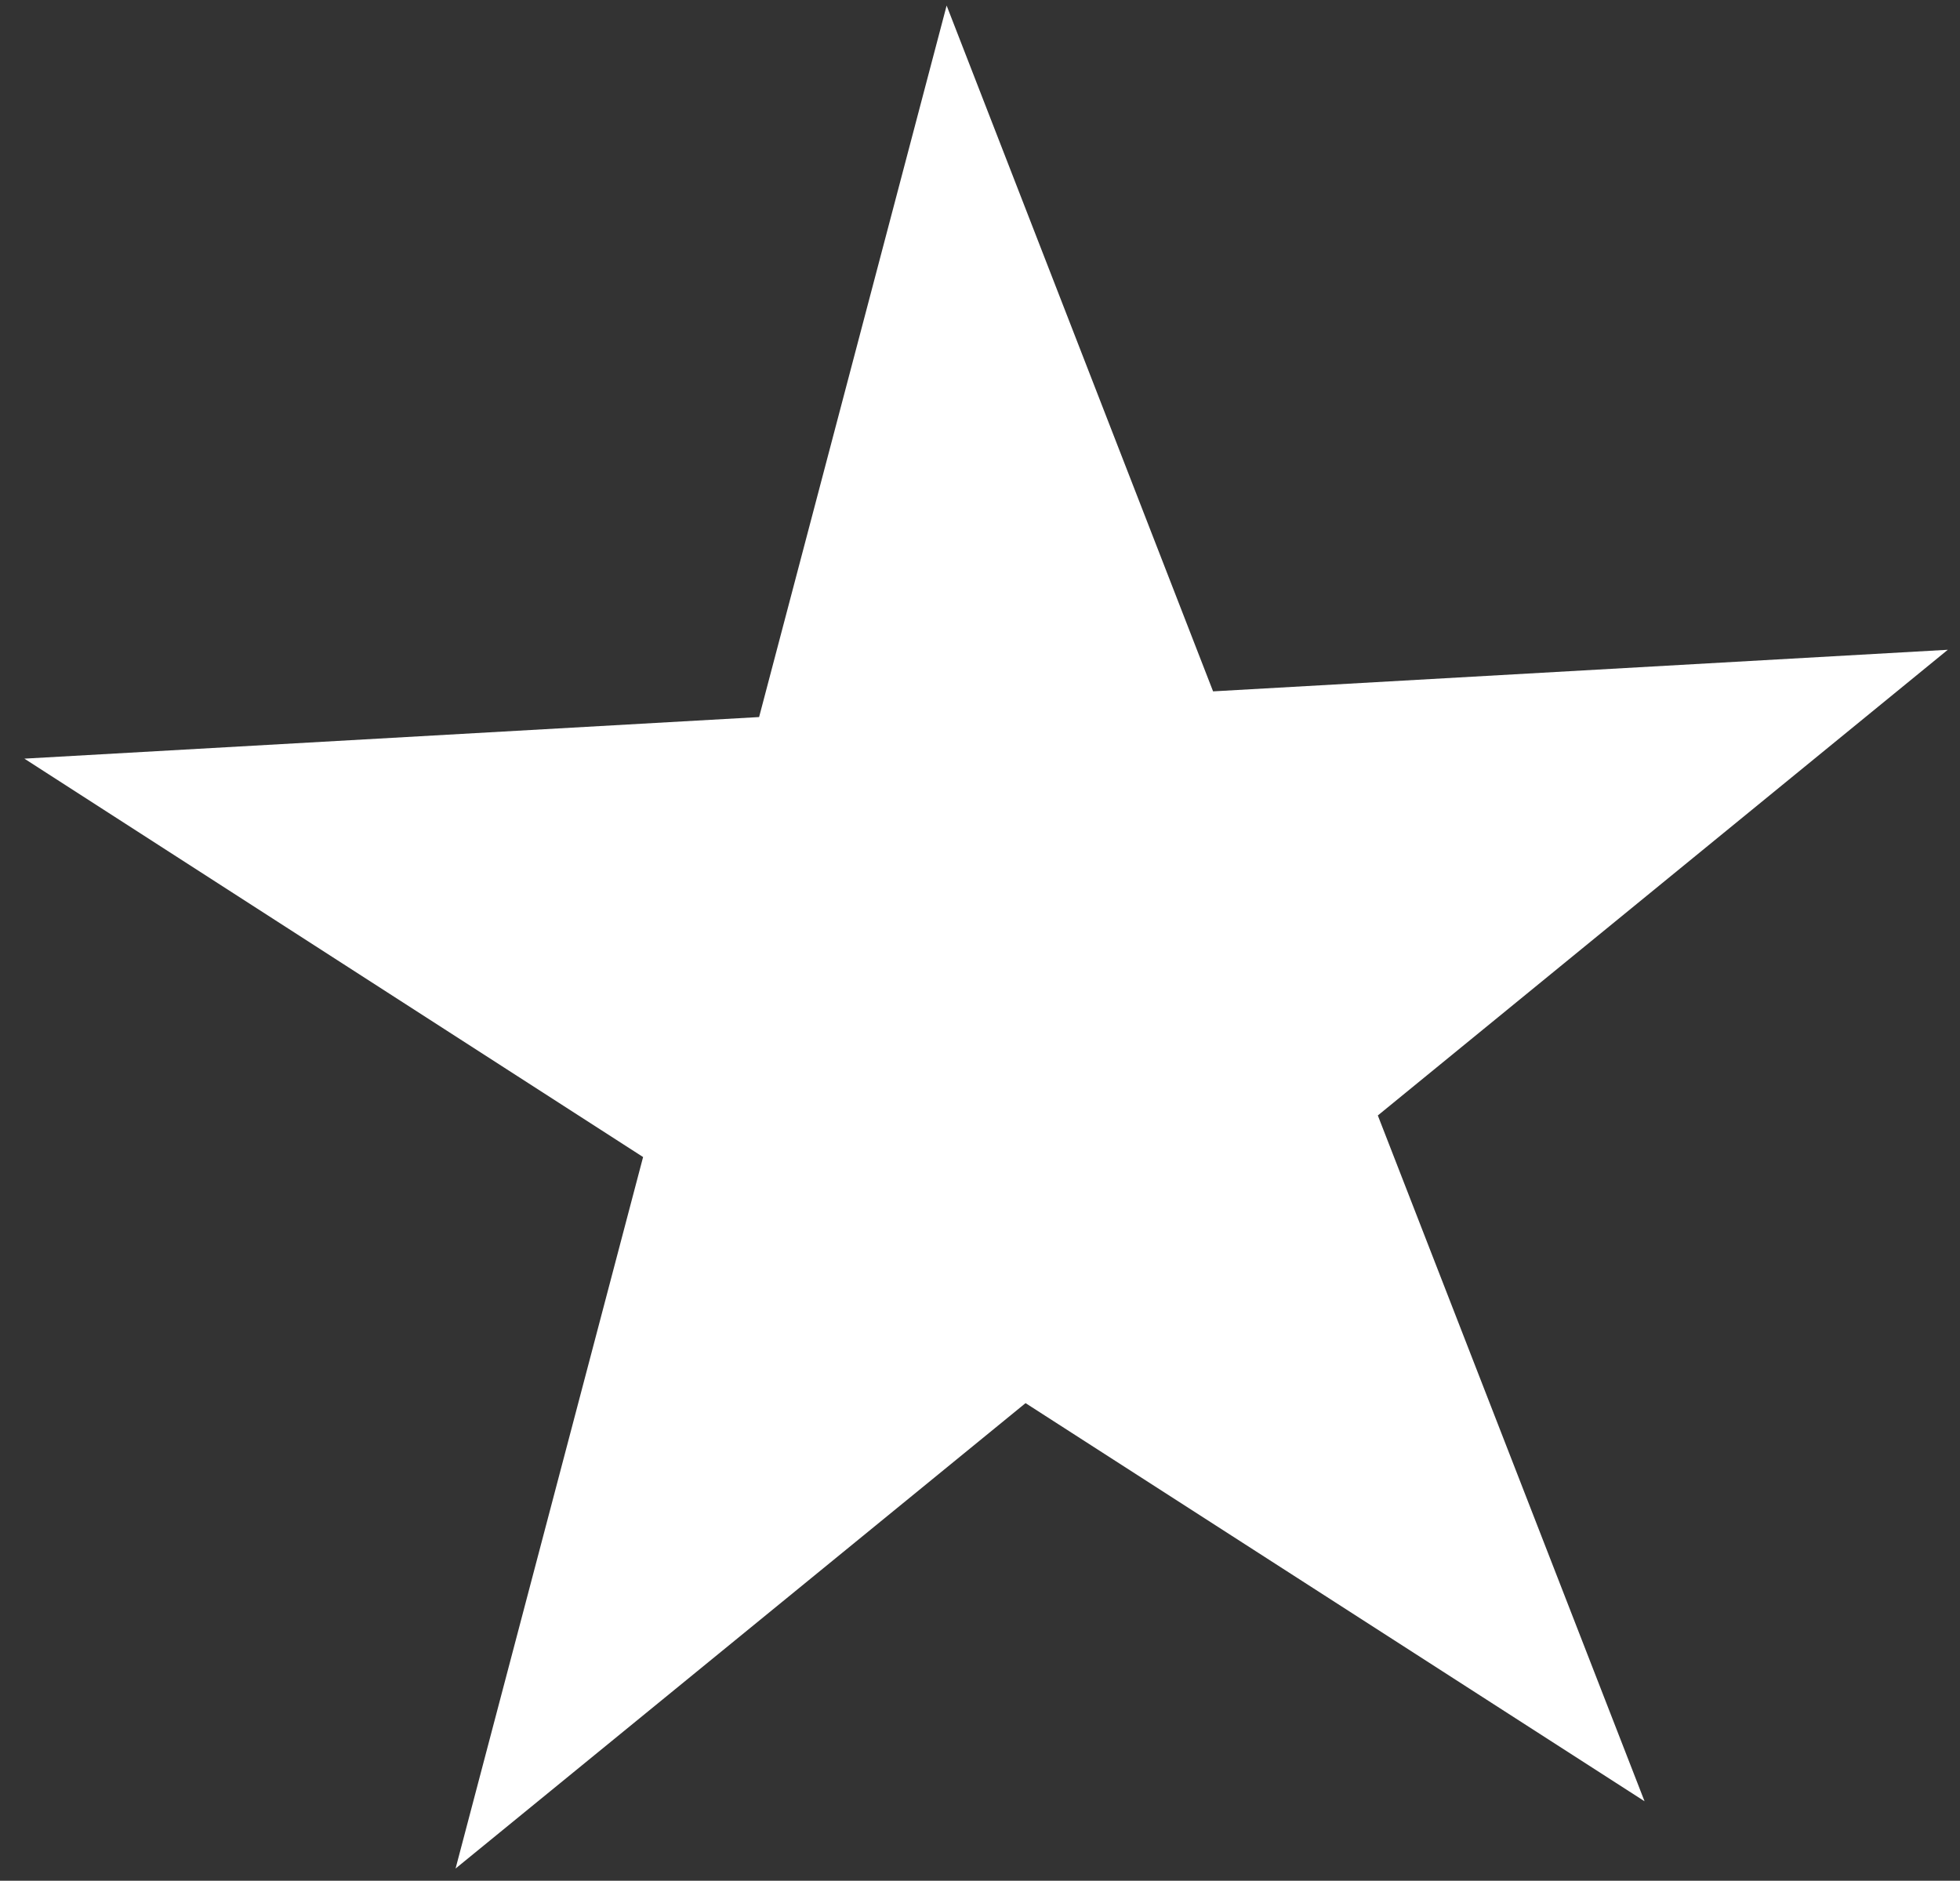
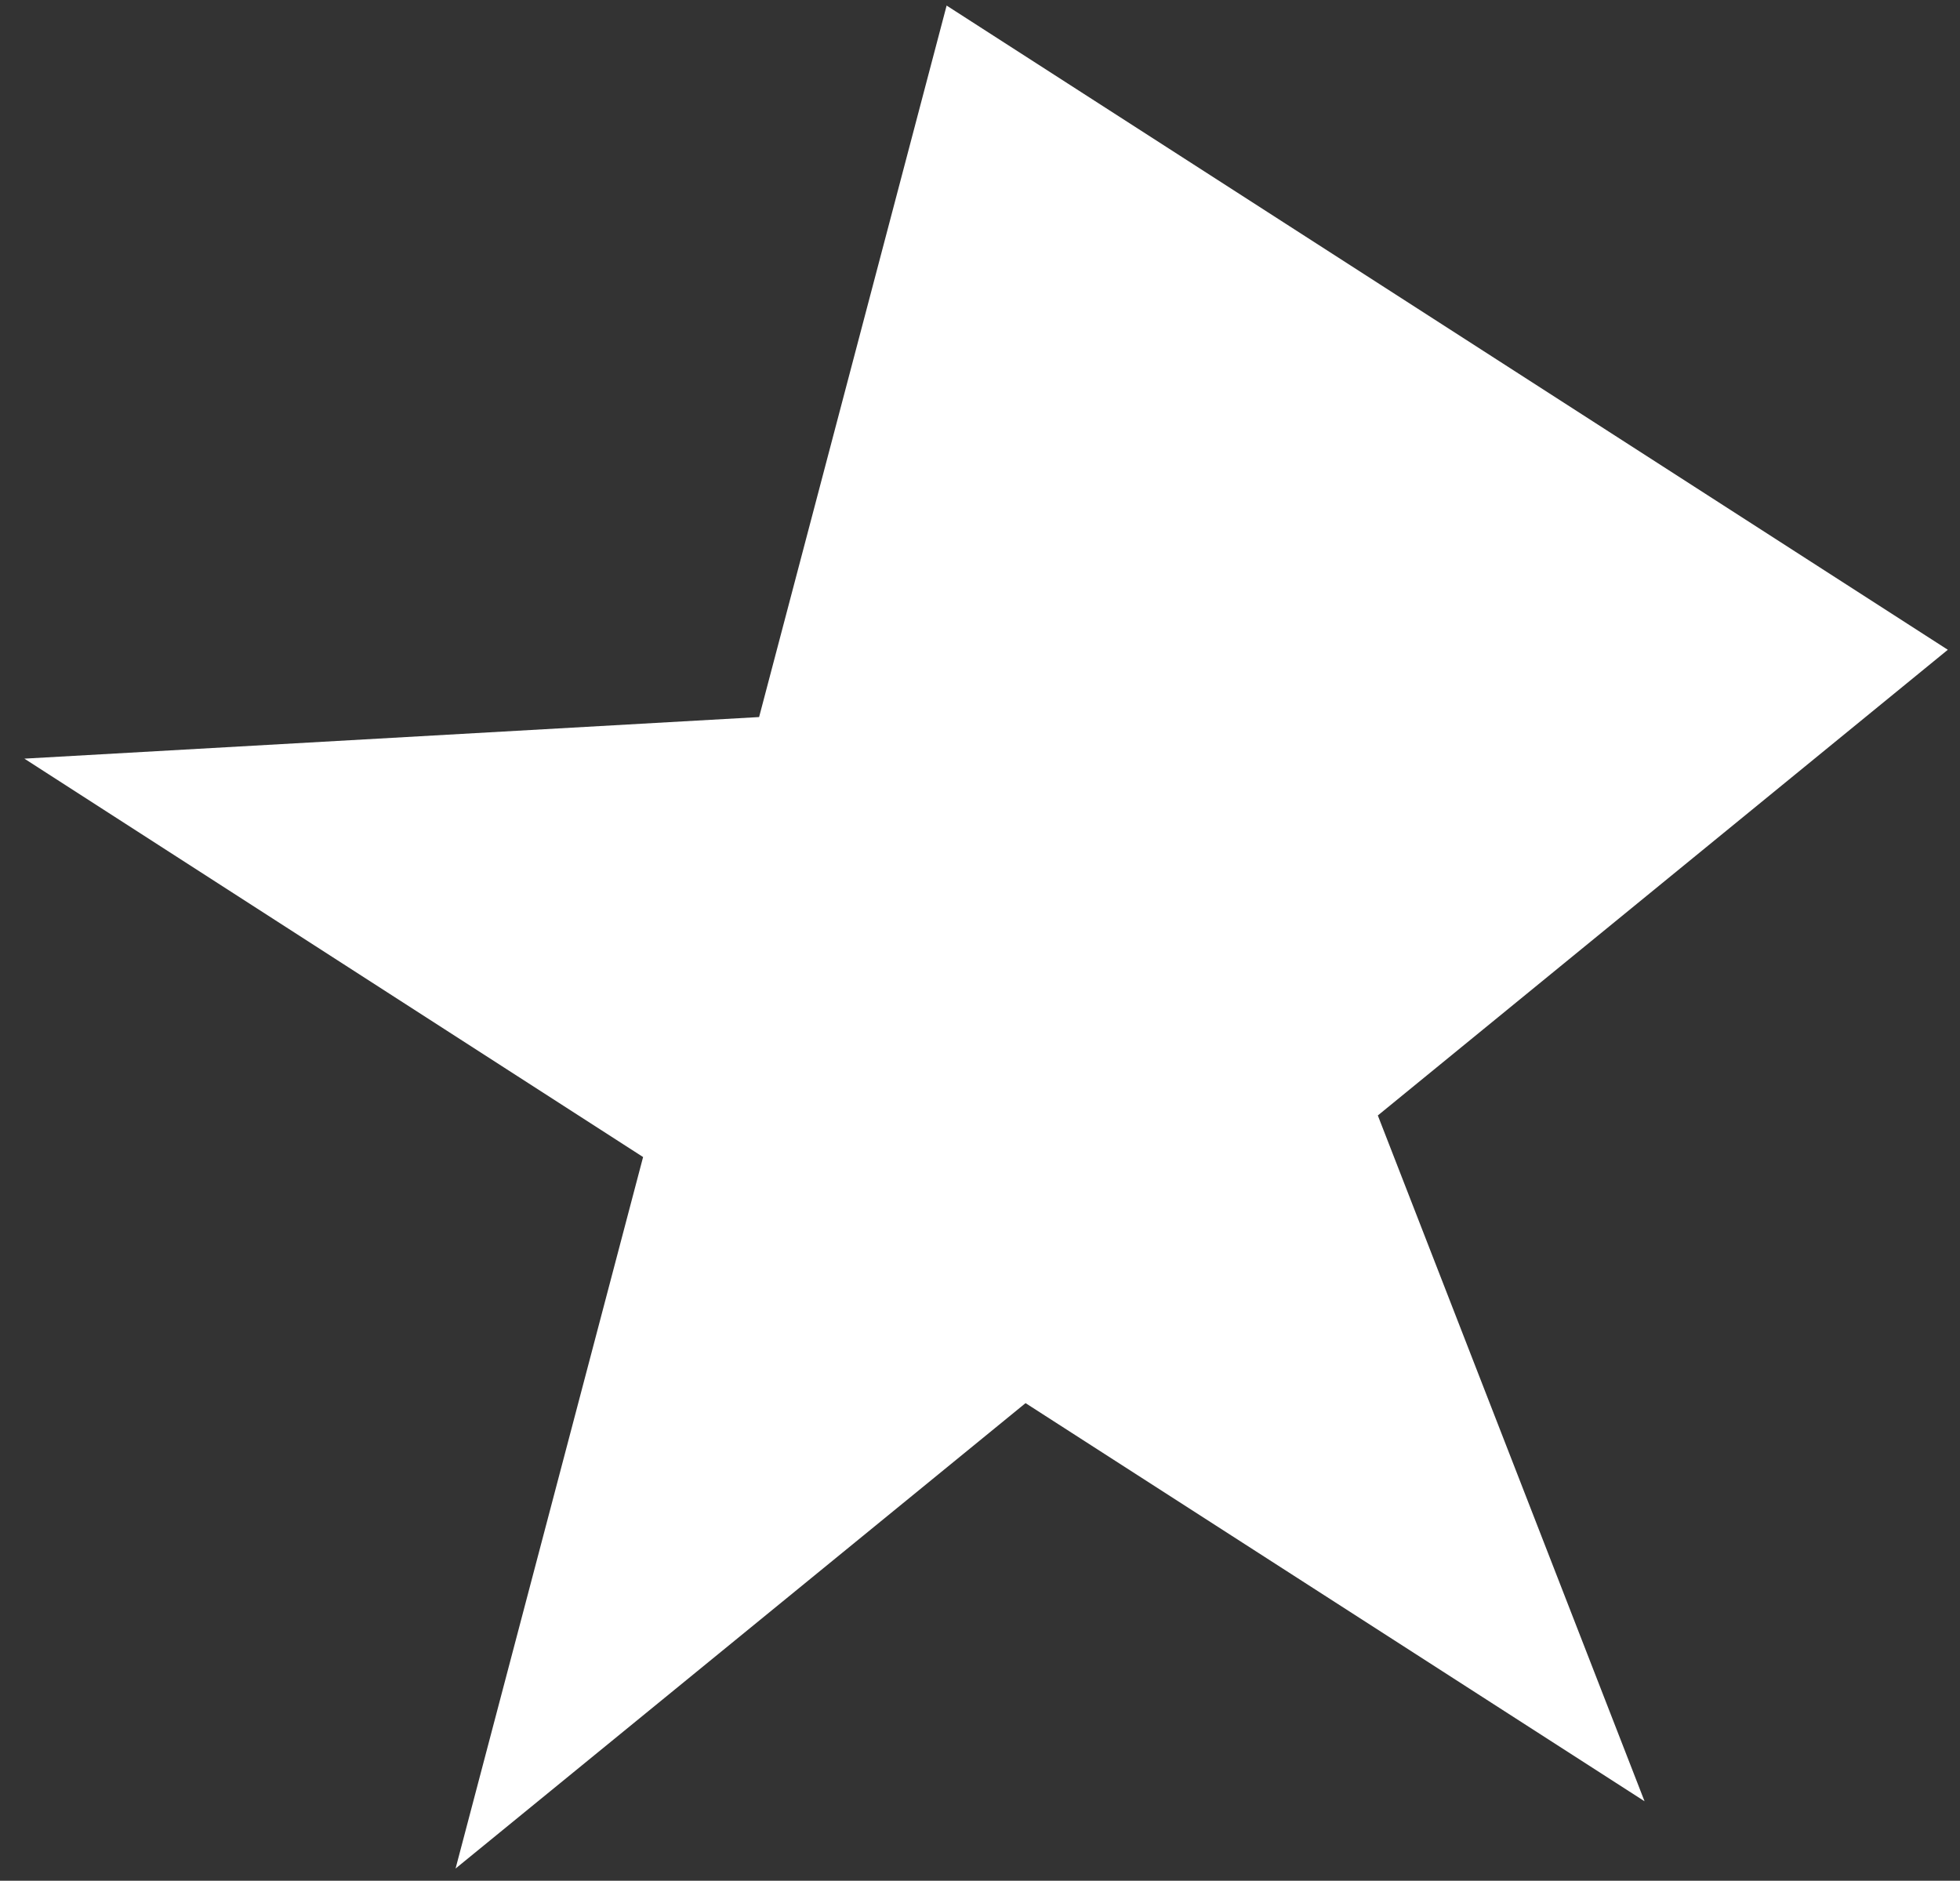
<svg xmlns="http://www.w3.org/2000/svg" width="74" height="71" viewBox="0 0 74 71" fill="none">
  <rect x="0" y="0" width="74" height="71" fill="#333333" stroke="none" />
-   <path d="M28.66 27.07L35.74 0.21L45.8 26.1L73.54 24.53L52.02 42.11L62.09 68L38.72 52.97L17.2 70.54L24.28 43.68L0.92 28.64L28.66 27.07Z" fill="white" />
+   <path d="M28.66 27.07L35.74 0.21L73.54 24.53L52.02 42.11L62.09 68L38.72 52.97L17.2 70.54L24.28 43.68L0.92 28.64L28.66 27.07Z" fill="white" />
</svg>